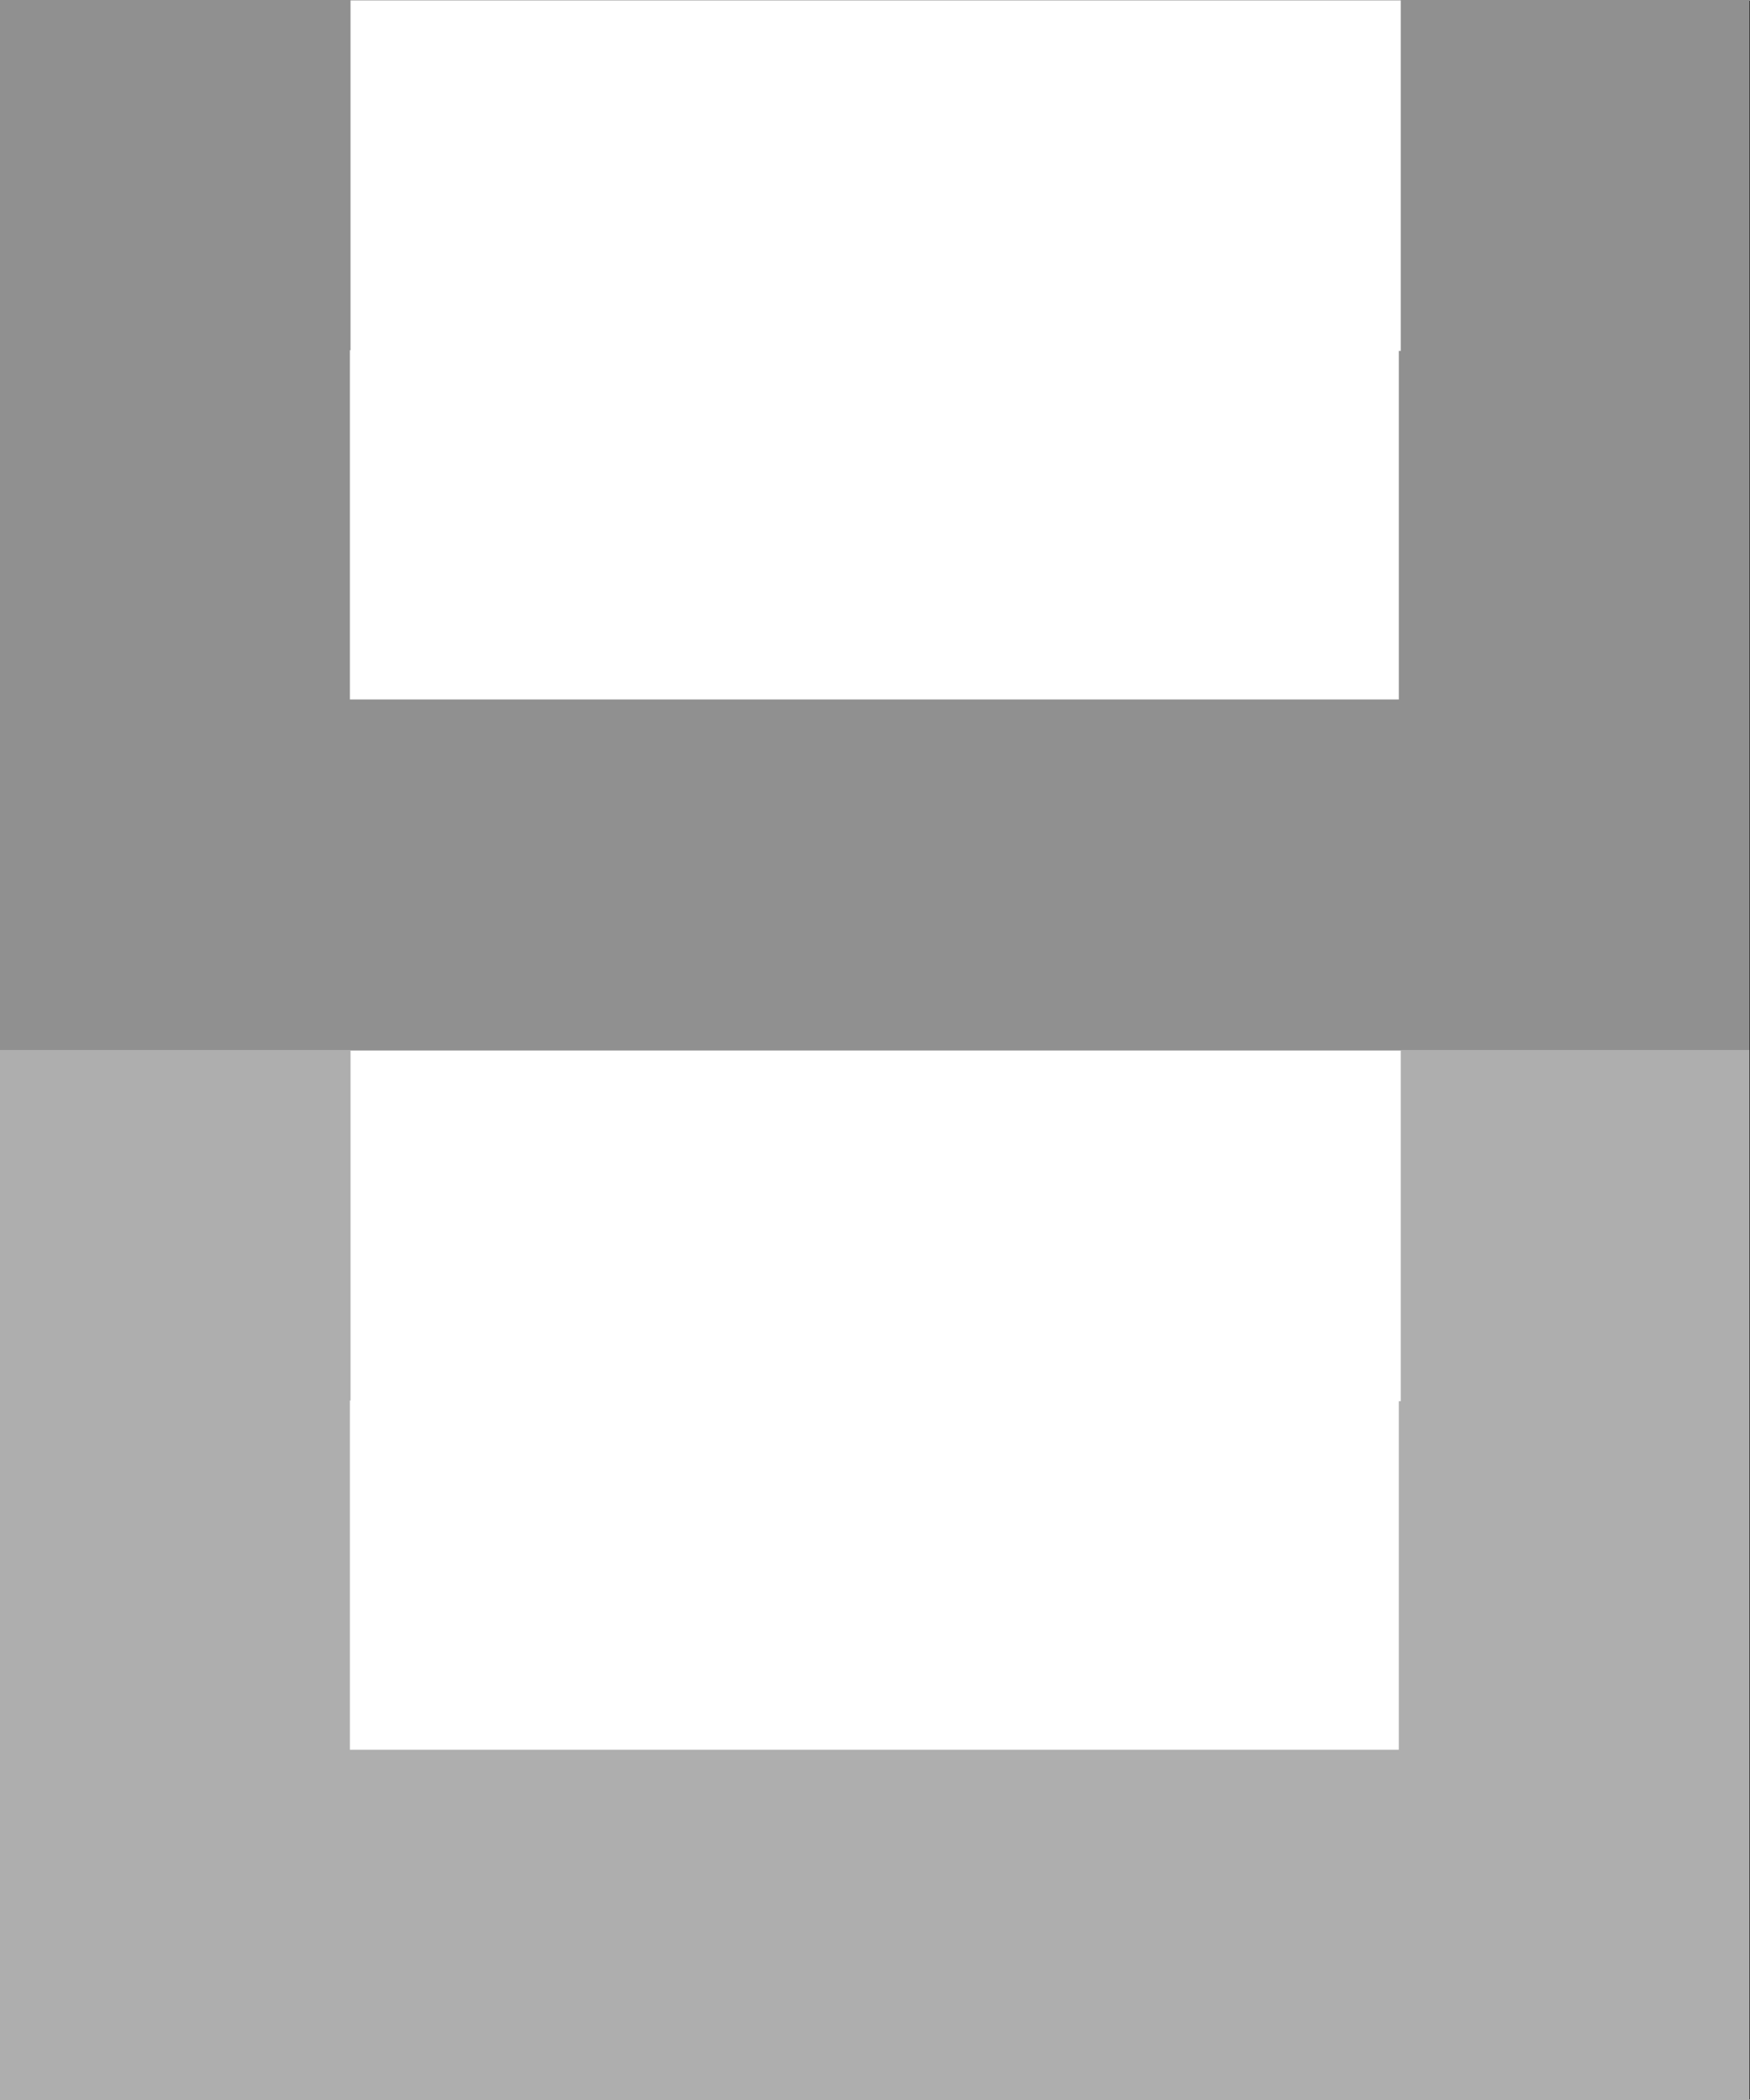
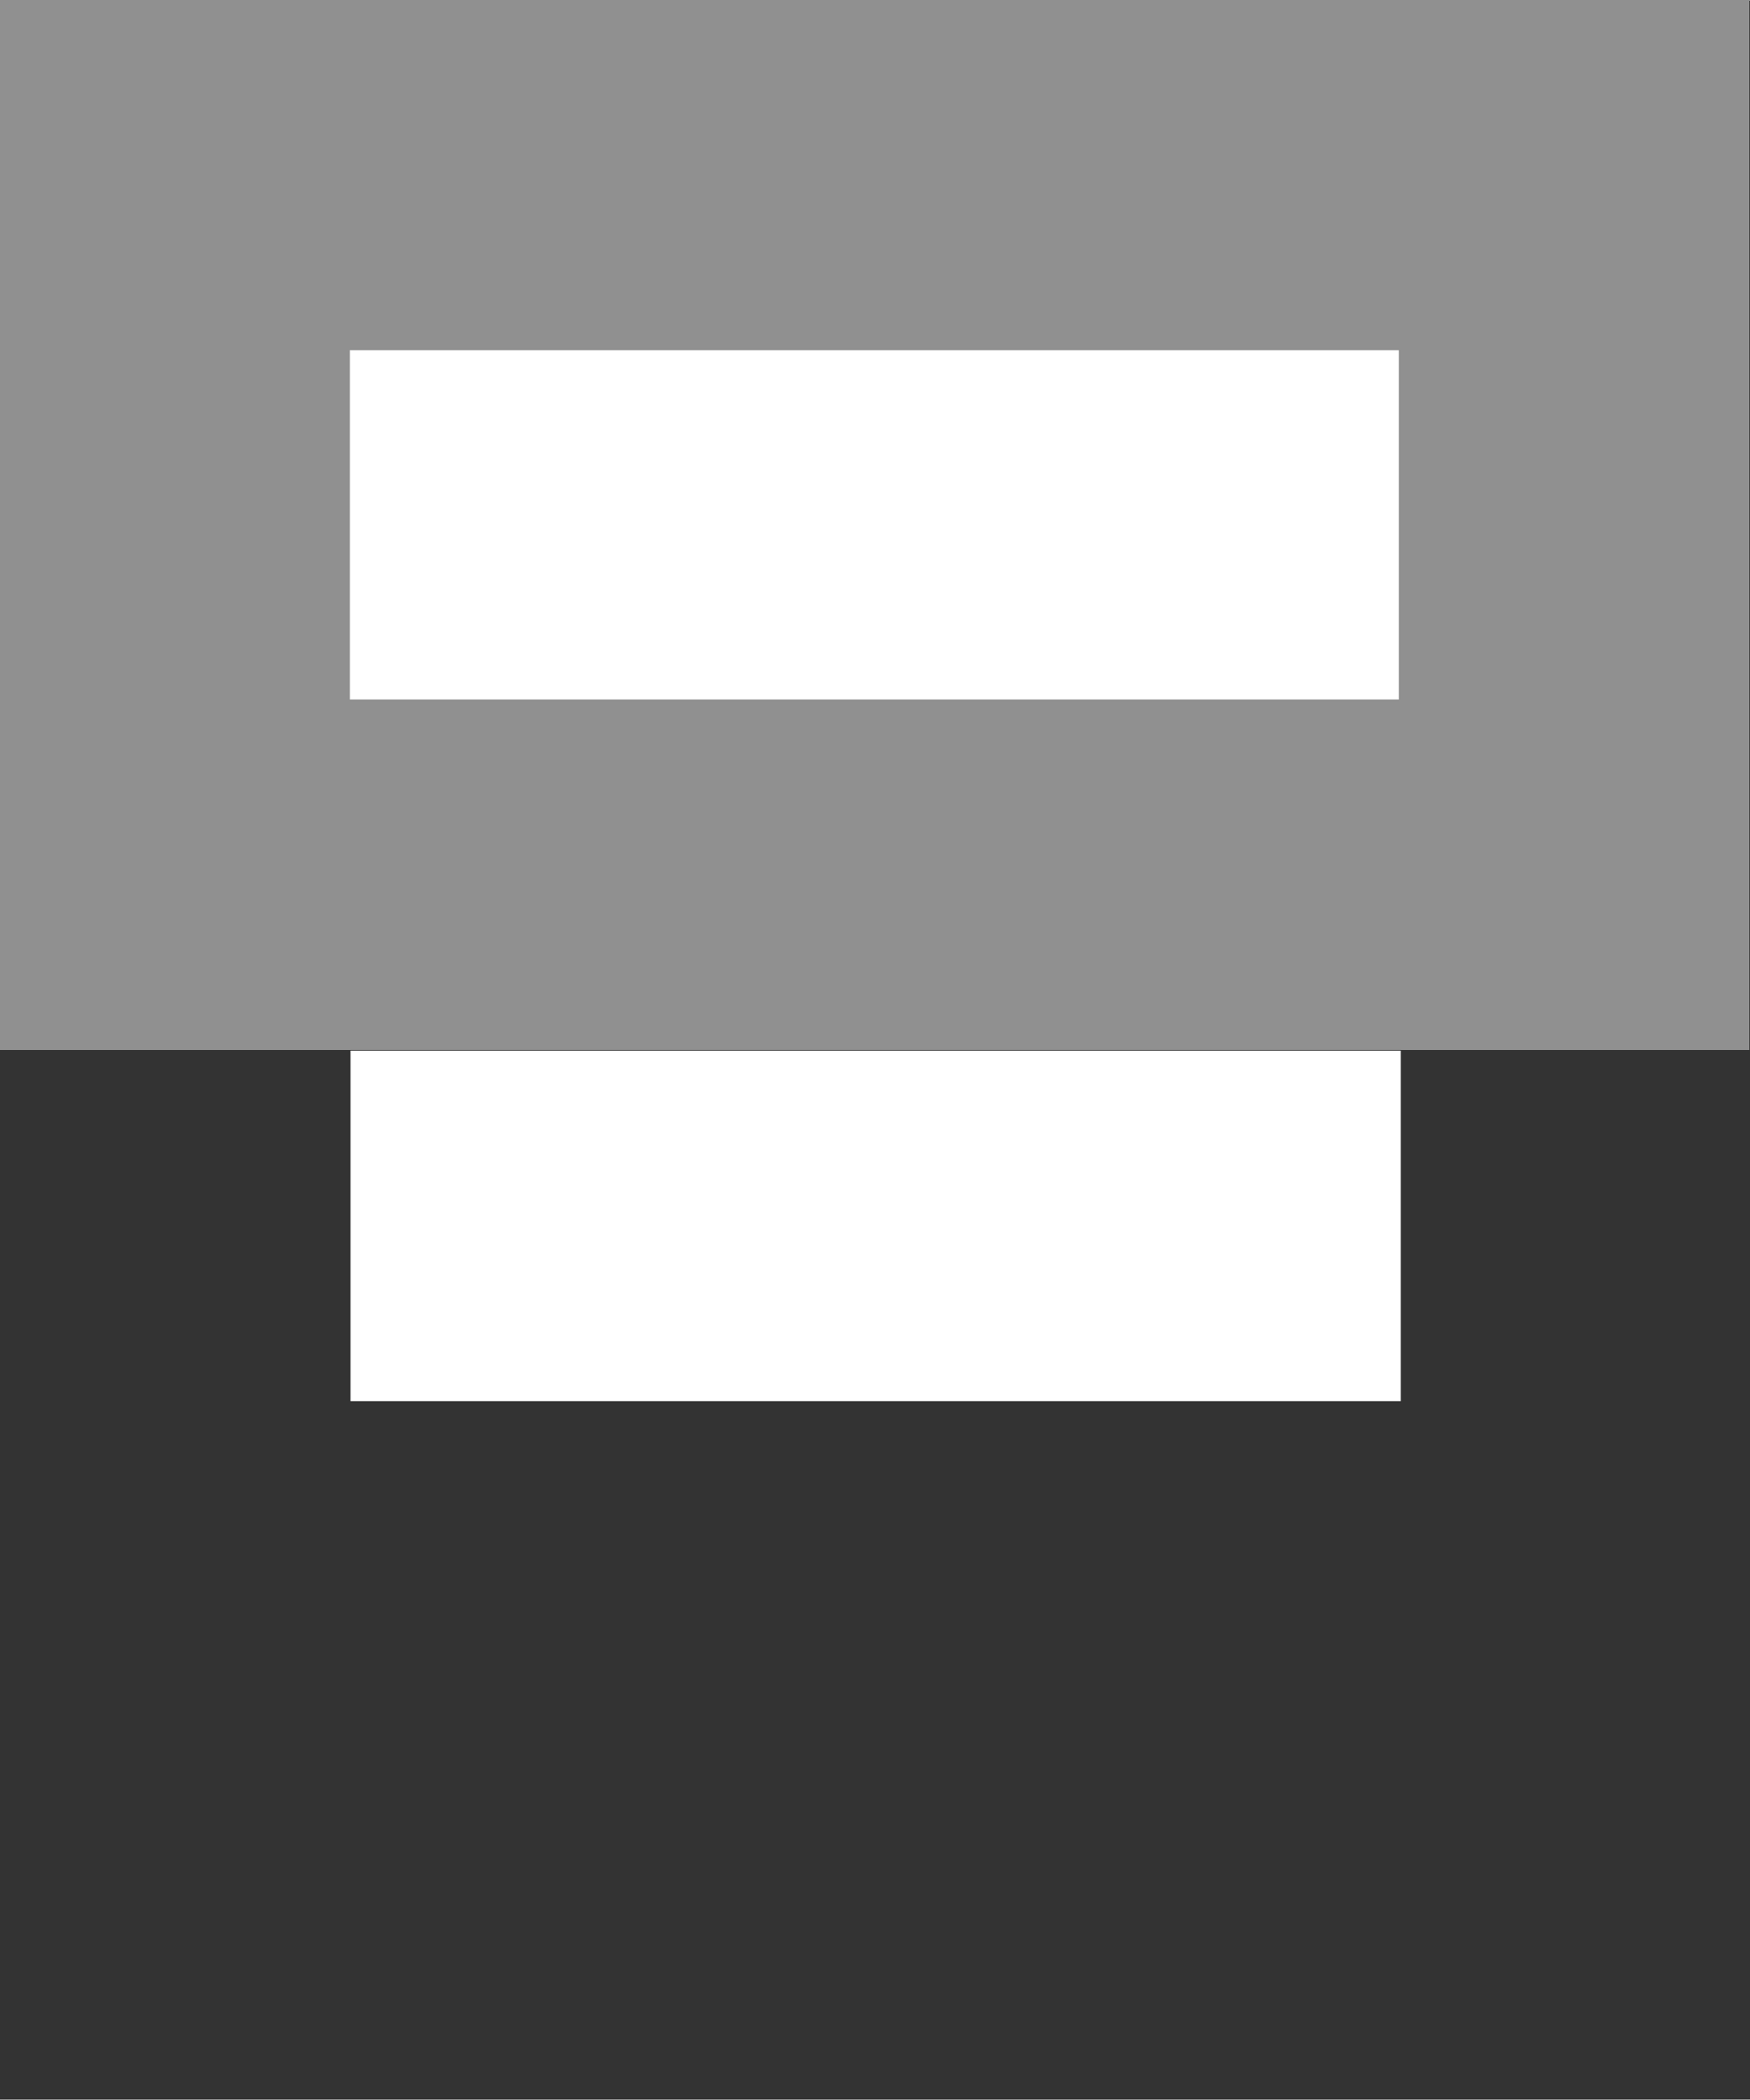
<svg xmlns="http://www.w3.org/2000/svg" id="bitmap:5-24" width="5" height="6" version="1.1" viewBox="0 0 1.323 1.587">
  <rect x="0" y="0" width="1.323" height="1.587" fill="#333333" stroke="none" />
  <g fill="#fff">
    <rect x=".132" y=".132" width="1.058" height=".529" stroke="#909090" stroke-width=".265" />
-     <rect x=".265" y="-3.15e-6" width=".794" height=".265" />
-     <rect x=".132" y=".926" width="1.058" height=".529" stroke="#aeaeae" stroke-width=".265" />
    <rect x=".265" y=".794" width=".794" height=".265" />
  </g>
</svg>